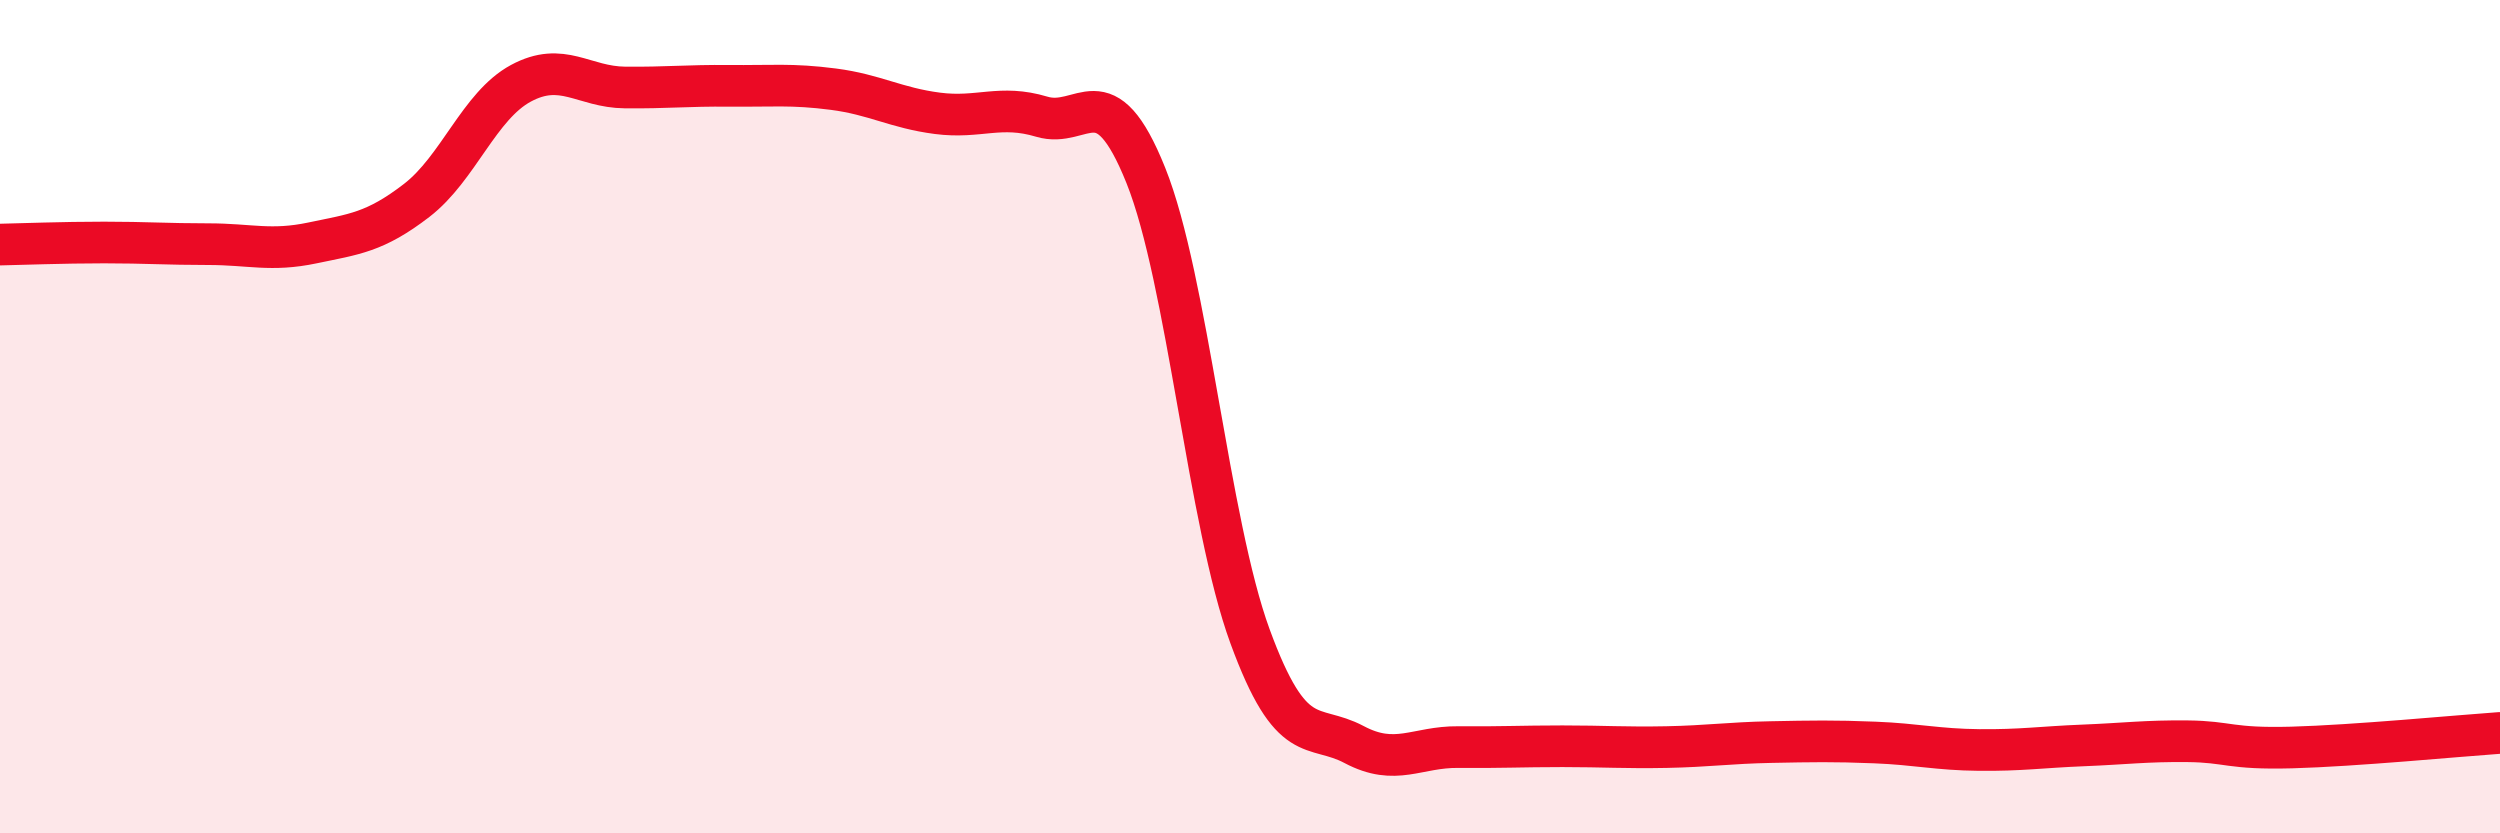
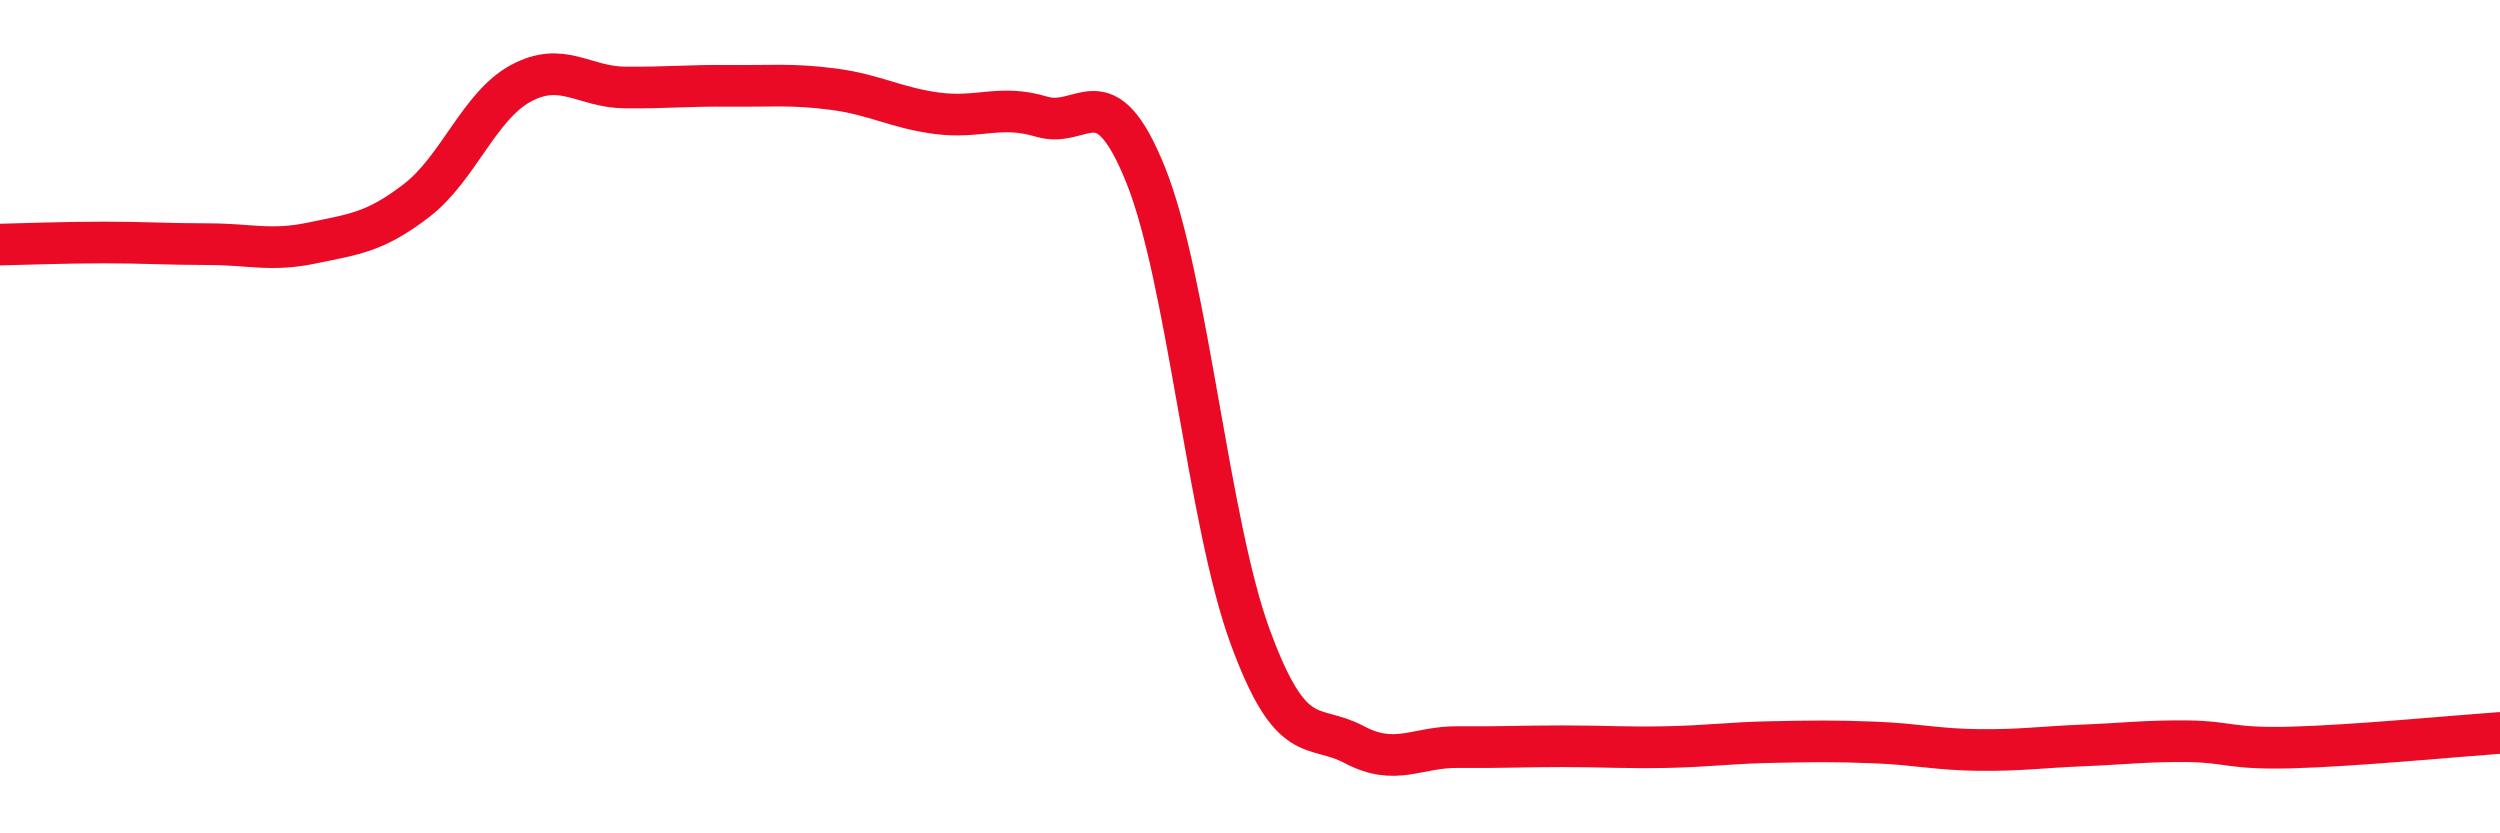
<svg xmlns="http://www.w3.org/2000/svg" width="60" height="20" viewBox="0 0 60 20">
-   <path d="M 0,5.87 C 0.5,5.86 1.5,5.82 2.5,5.82 C 3.5,5.82 4,5.86 5,5.86 C 6,5.86 6.5,6.04 7.5,5.83 C 8.5,5.62 9,5.58 10,4.81 C 11,4.04 11.5,2.54 12.5,2 C 13.5,1.46 14,2.09 15,2.1 C 16,2.11 16.5,2.05 17.5,2.06 C 18.5,2.07 19,2.01 20,2.14 C 21,2.27 21.5,2.59 22.5,2.72 C 23.5,2.85 24,2.5 25,2.8 C 26,3.1 26.5,1.72 27.5,4.21 C 28.5,6.7 29,12.54 30,15.27 C 31,18 31.5,17.34 32.5,17.87 C 33.5,18.4 34,17.92 35,17.93 C 36,17.94 36.5,17.91 37.5,17.91 C 38.5,17.91 39,17.95 40,17.93 C 41,17.91 41.5,17.83 42.5,17.81 C 43.5,17.79 44,17.78 45,17.82 C 46,17.86 46.5,17.99 47.5,18 C 48.5,18.01 49,17.93 50,17.89 C 51,17.85 51.5,17.78 52.5,17.79 C 53.5,17.8 53.5,17.98 55,17.94 C 56.5,17.9 59,17.66 60,17.59L60 20L0 20Z" fill="#EB0A25" opacity="0.1" stroke-linecap="round" stroke-linejoin="round" />
  <path d="M 0,5.87 C 0.5,5.86 1.5,5.82 2.5,5.82 C 3.5,5.82 4,5.86 5,5.86 C 6,5.86 6.5,6.04 7.5,5.83 C 8.5,5.62 9,5.58 10,4.81 C 11,4.04 11.5,2.54 12.5,2 C 13.5,1.46 14,2.09 15,2.1 C 16,2.11 16.5,2.05 17.5,2.06 C 18.5,2.07 19,2.01 20,2.14 C 21,2.27 21.5,2.59 22.5,2.72 C 23.5,2.85 24,2.5 25,2.8 C 26,3.1 26.5,1.72 27.5,4.21 C 28.5,6.7 29,12.54 30,15.27 C 31,18 31.5,17.34 32.5,17.87 C 33.5,18.4 34,17.92 35,17.93 C 36,17.94 36.5,17.91 37.5,17.91 C 38.5,17.91 39,17.95 40,17.93 C 41,17.91 41.5,17.83 42.5,17.81 C 43.5,17.79 44,17.78 45,17.82 C 46,17.86 46.5,17.99 47.5,18 C 48.5,18.01 49,17.93 50,17.89 C 51,17.85 51.5,17.78 52.5,17.79 C 53.5,17.8 53.5,17.98 55,17.94 C 56.5,17.9 59,17.66 60,17.59" stroke="#EB0A25" stroke-width="1" fill="none" stroke-linecap="round" stroke-linejoin="round" />
</svg>